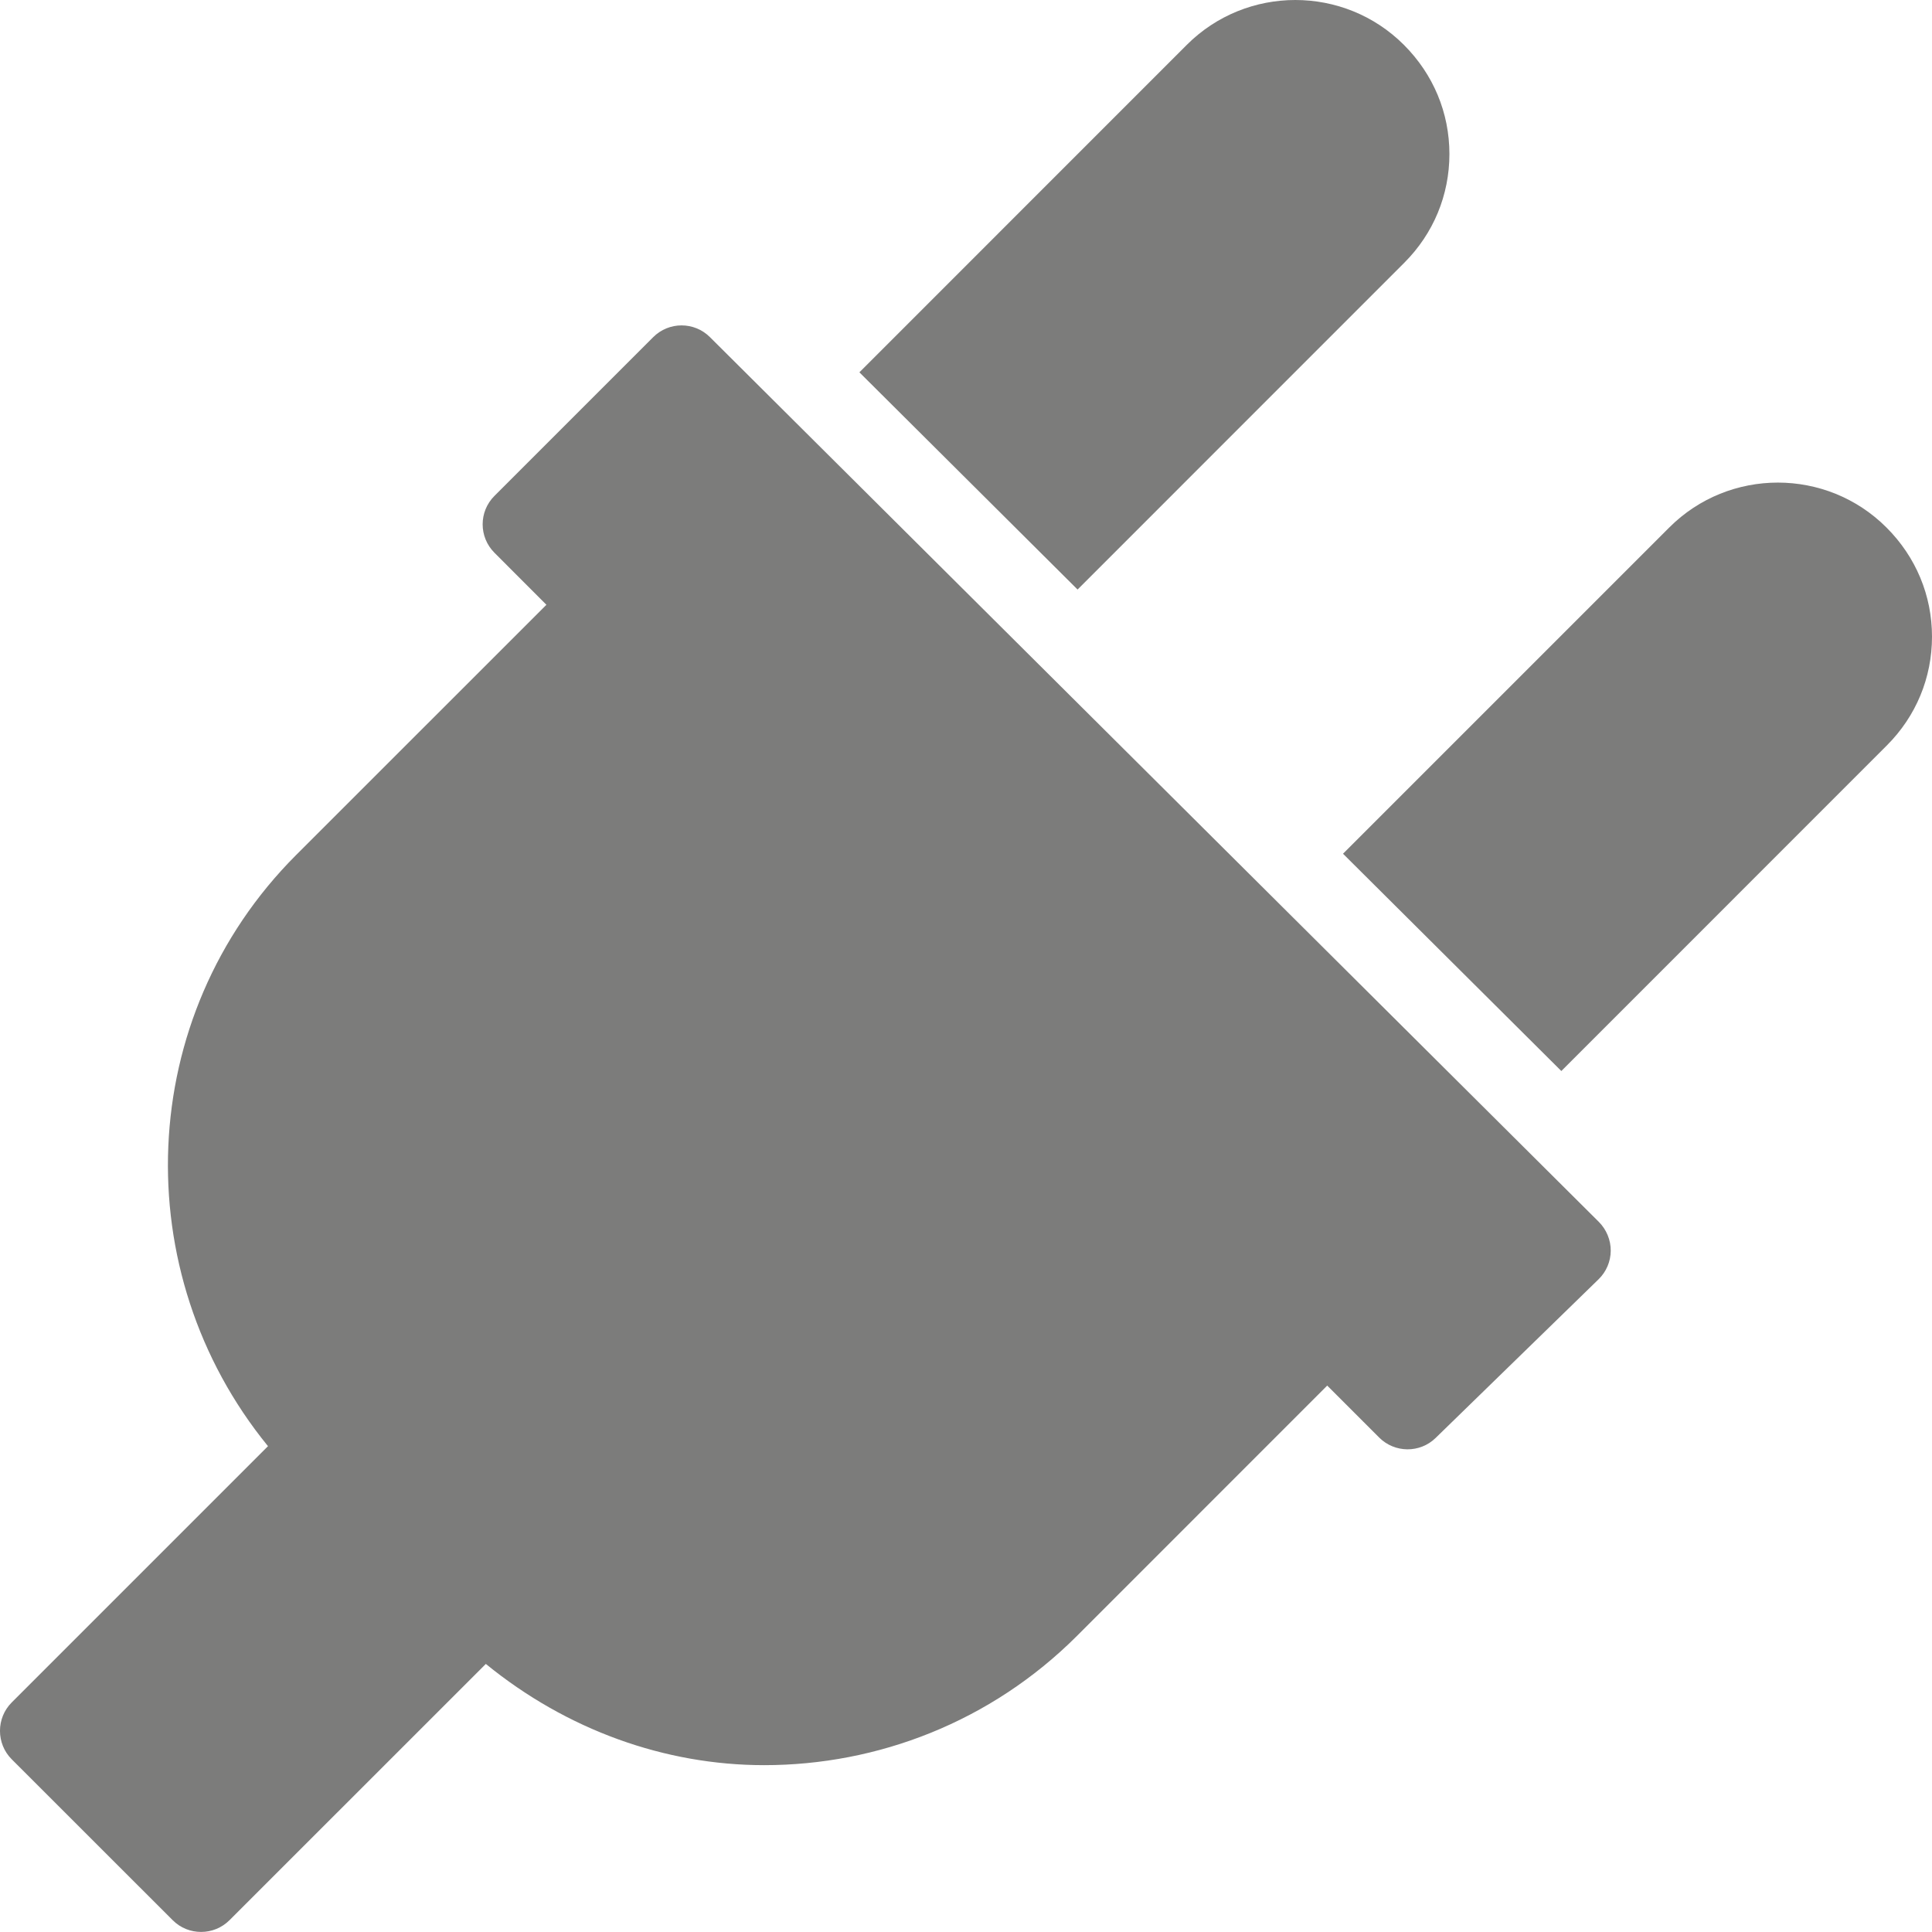
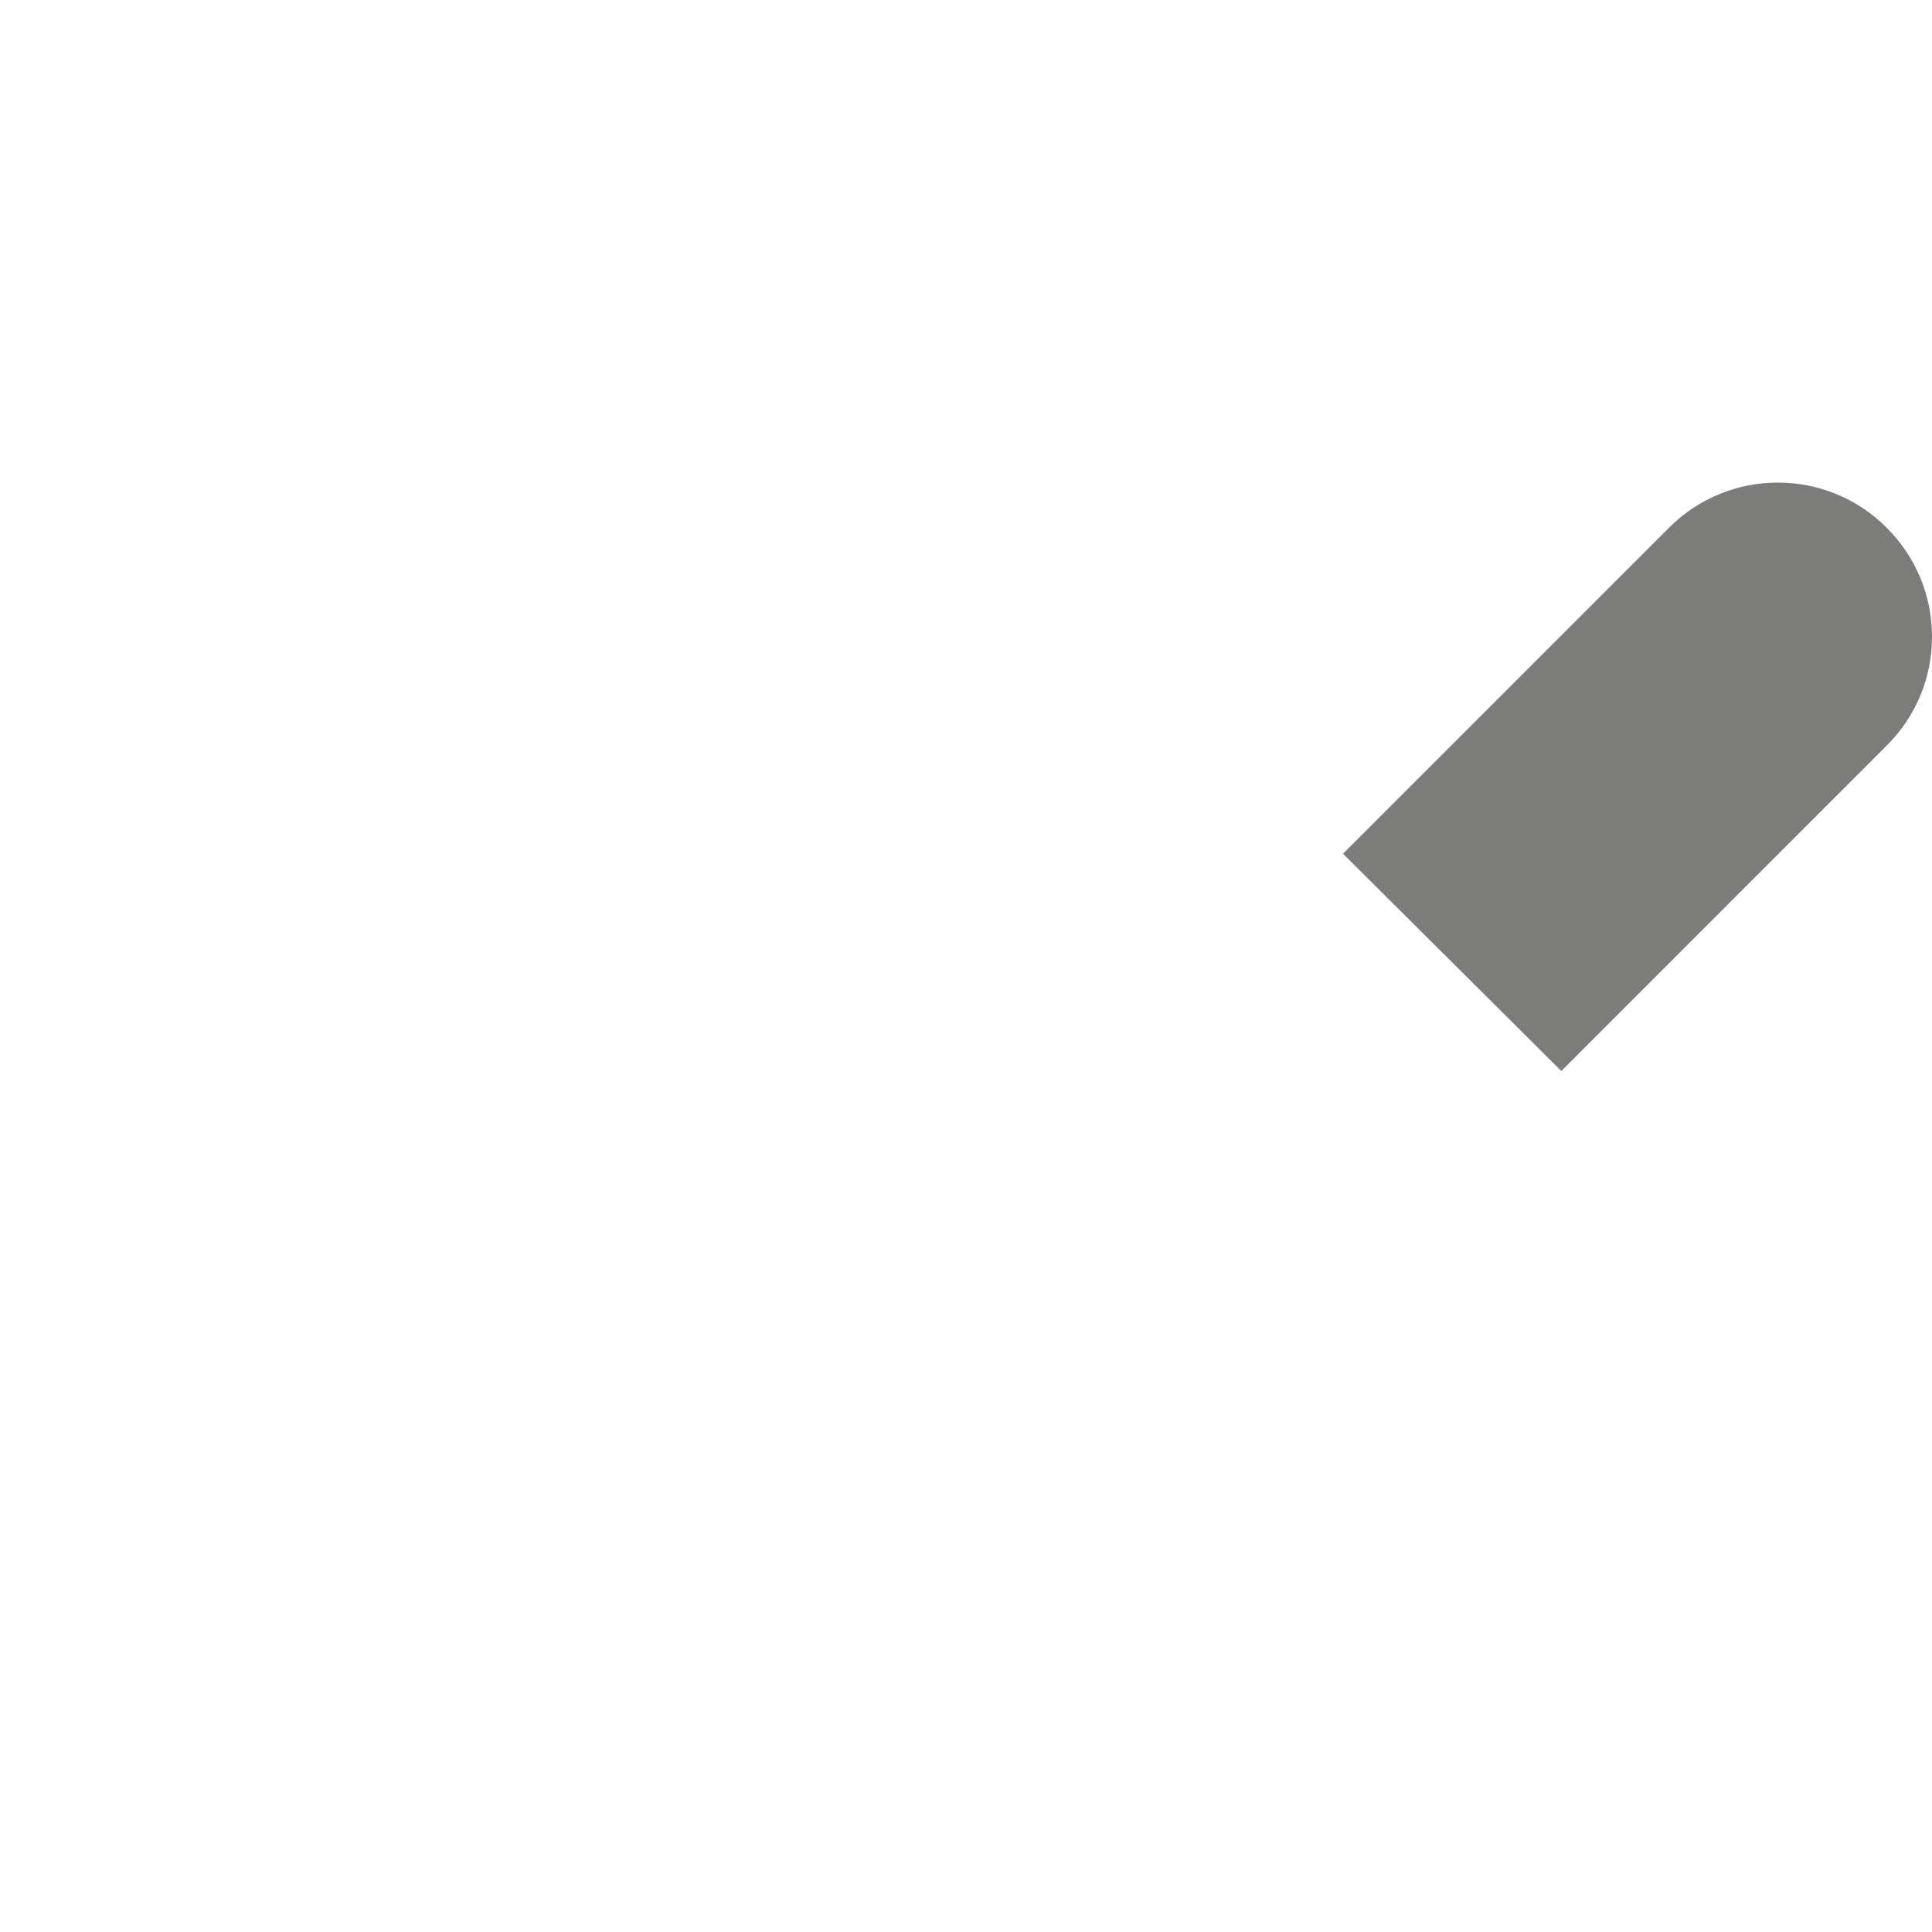
<svg xmlns="http://www.w3.org/2000/svg" width="28" height="28" viewBox="0 0 28 28" fill="none">
-   <path d="M23.173 17.71L10.289 4.886C10.062 4.659 9.693 4.659 9.466 4.887L7.166 7.187C6.938 7.414 6.938 7.783 7.166 8.011L7.919 8.765L4.292 12.391C1.948 14.736 1.832 18.444 3.884 20.959L0.17 24.673C-0.057 24.9 -0.057 25.27 0.17 25.497L2.502 27.828C2.616 27.943 2.765 27.999 2.915 27.999C3.064 27.999 3.213 27.942 3.327 27.828L7.041 24.115C8.216 25.073 9.638 25.582 11.075 25.582C12.717 25.582 14.359 24.957 15.609 23.708L19.235 20.081L19.988 20.834C20.213 21.059 20.579 21.062 20.806 20.84L23.168 18.54C23.28 18.431 23.343 18.282 23.344 18.127C23.345 17.971 23.282 17.82 23.173 17.71Z" fill="#7C7C7B" />
-   <path d="M20.347 0.651C19.48 -0.217 18.066 -0.217 17.199 0.651L12.455 5.396L15.617 8.544L20.353 3.807C20.774 3.386 21.006 2.828 21.006 2.232C21.006 1.636 20.774 1.078 20.347 0.651Z" fill="#7C7C7B" />
  <path d="M27.34 7.645C26.473 6.777 25.059 6.777 24.192 7.645L19.464 12.373L22.628 15.522L27.347 10.802C27.768 10.381 28 9.823 28 9.227C28 8.632 27.768 8.072 27.34 7.645Z" fill="#7C7C7B" />
</svg>